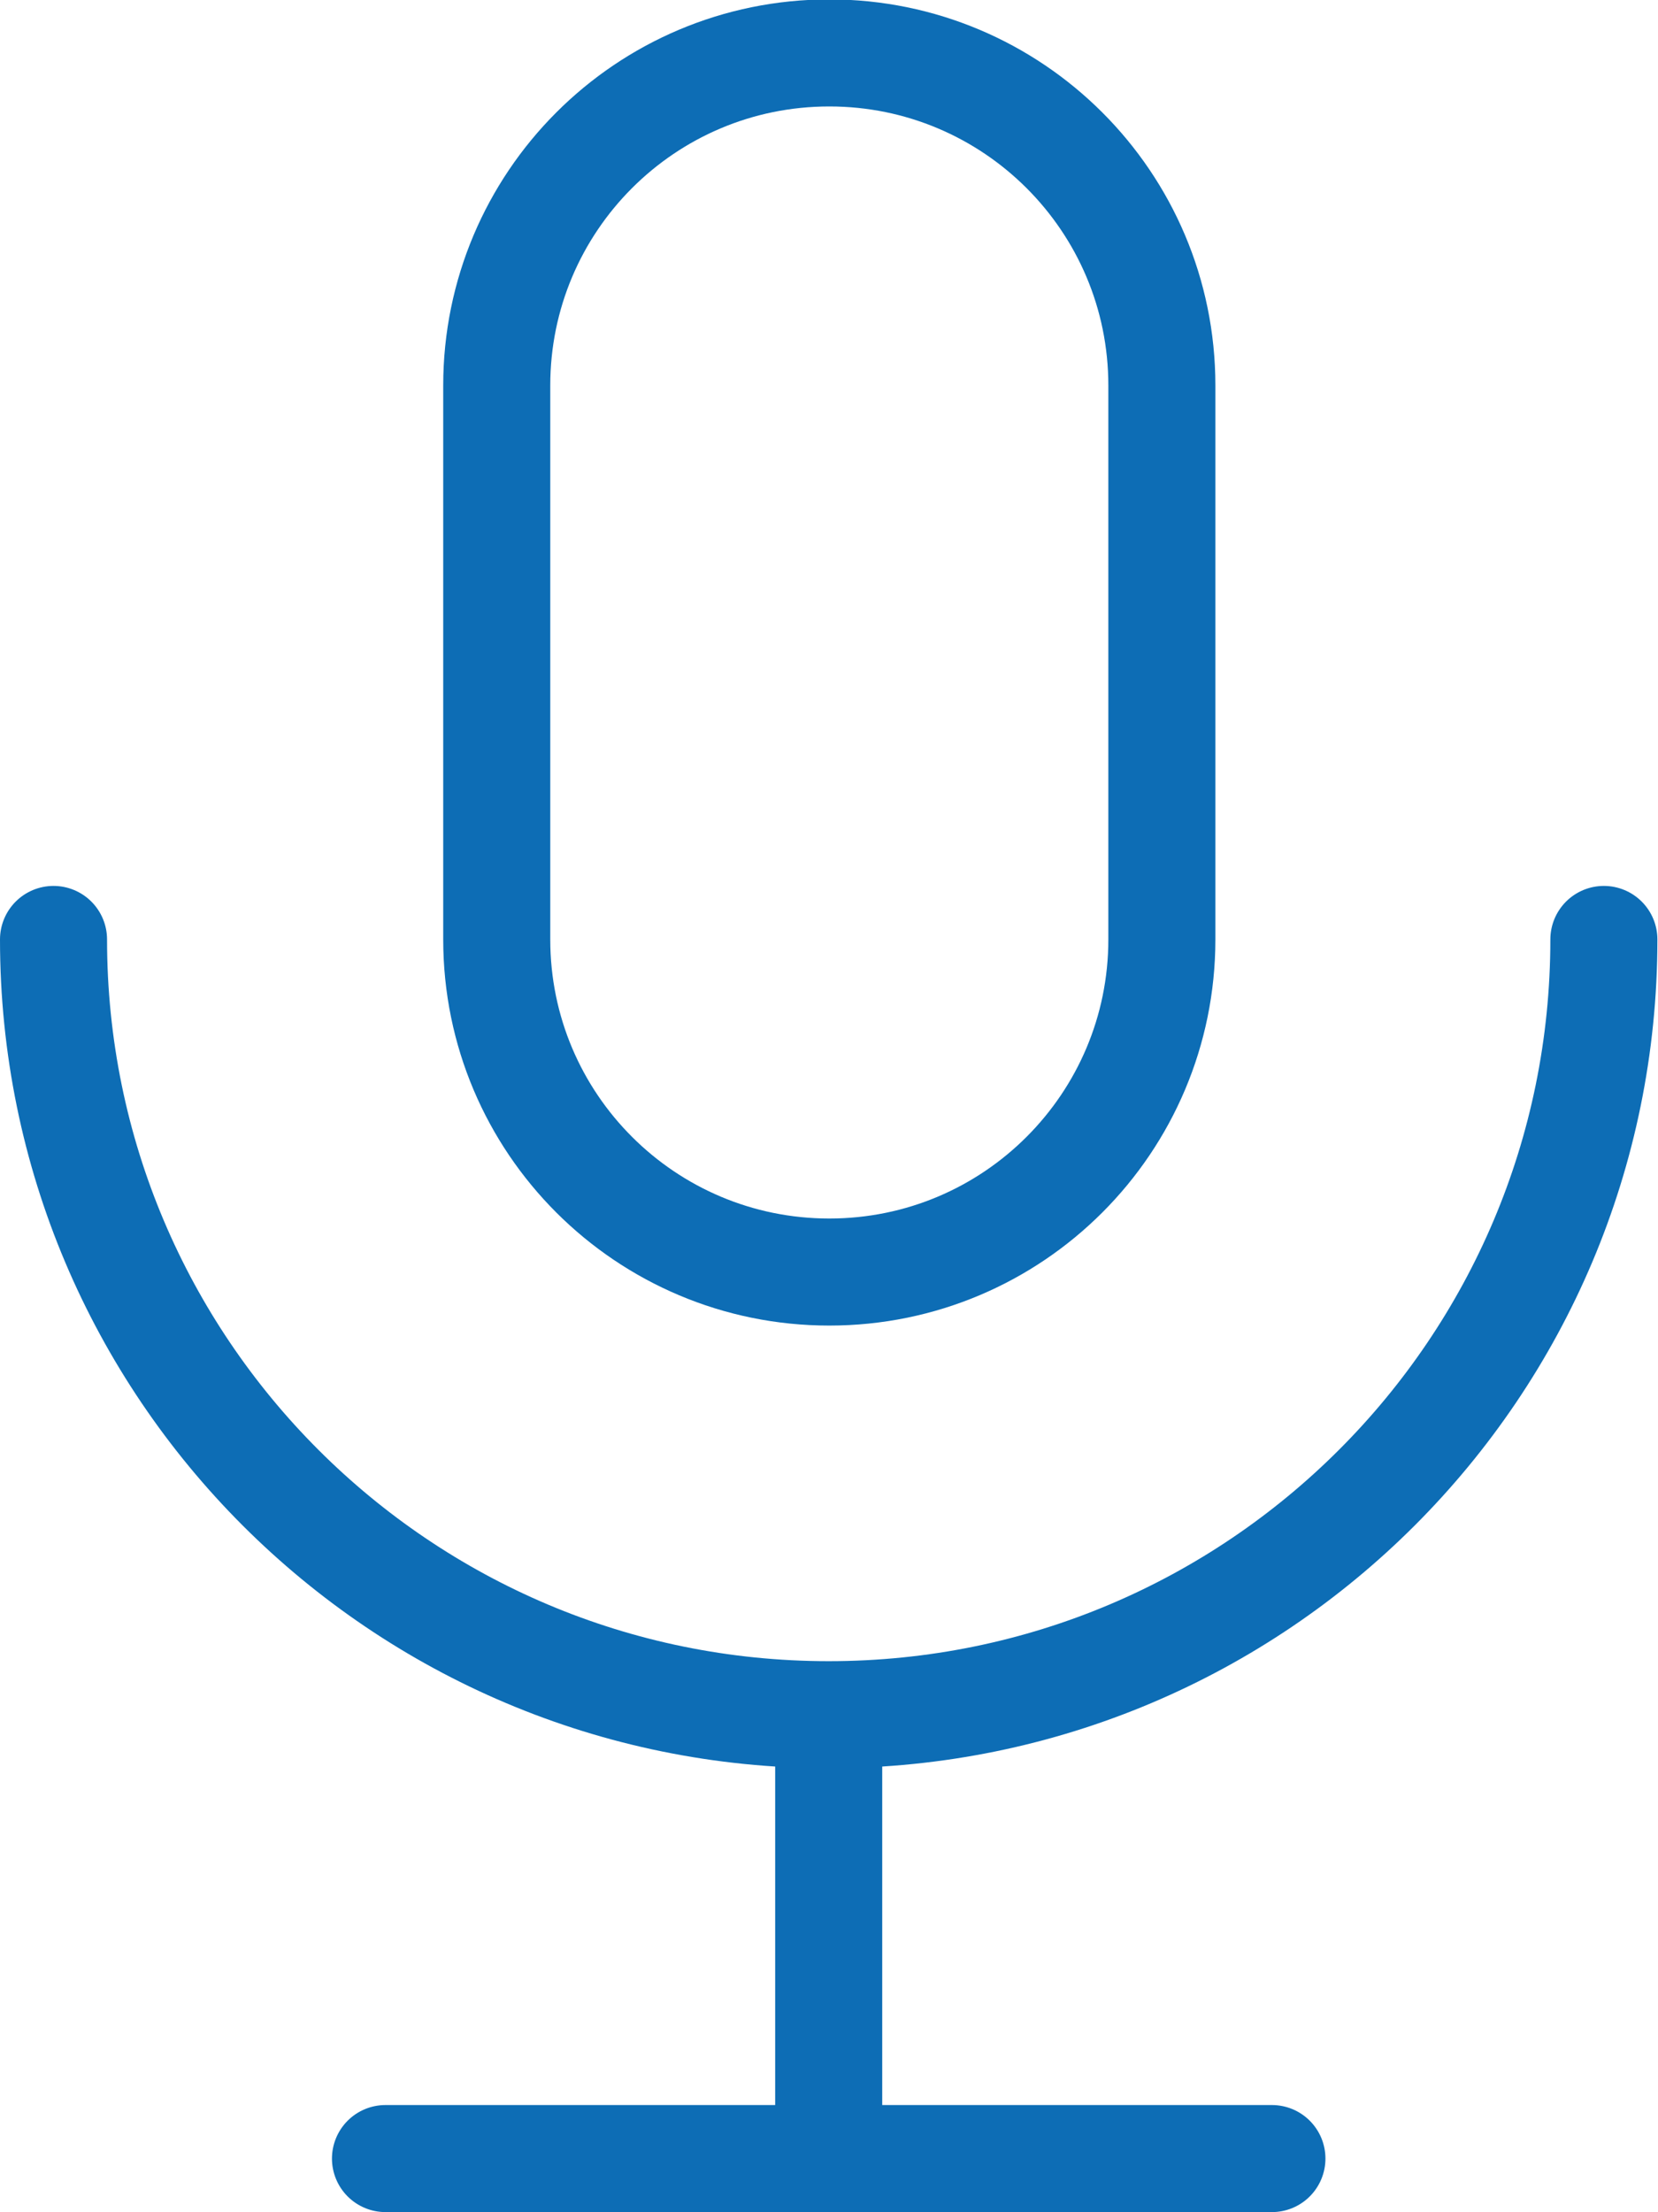
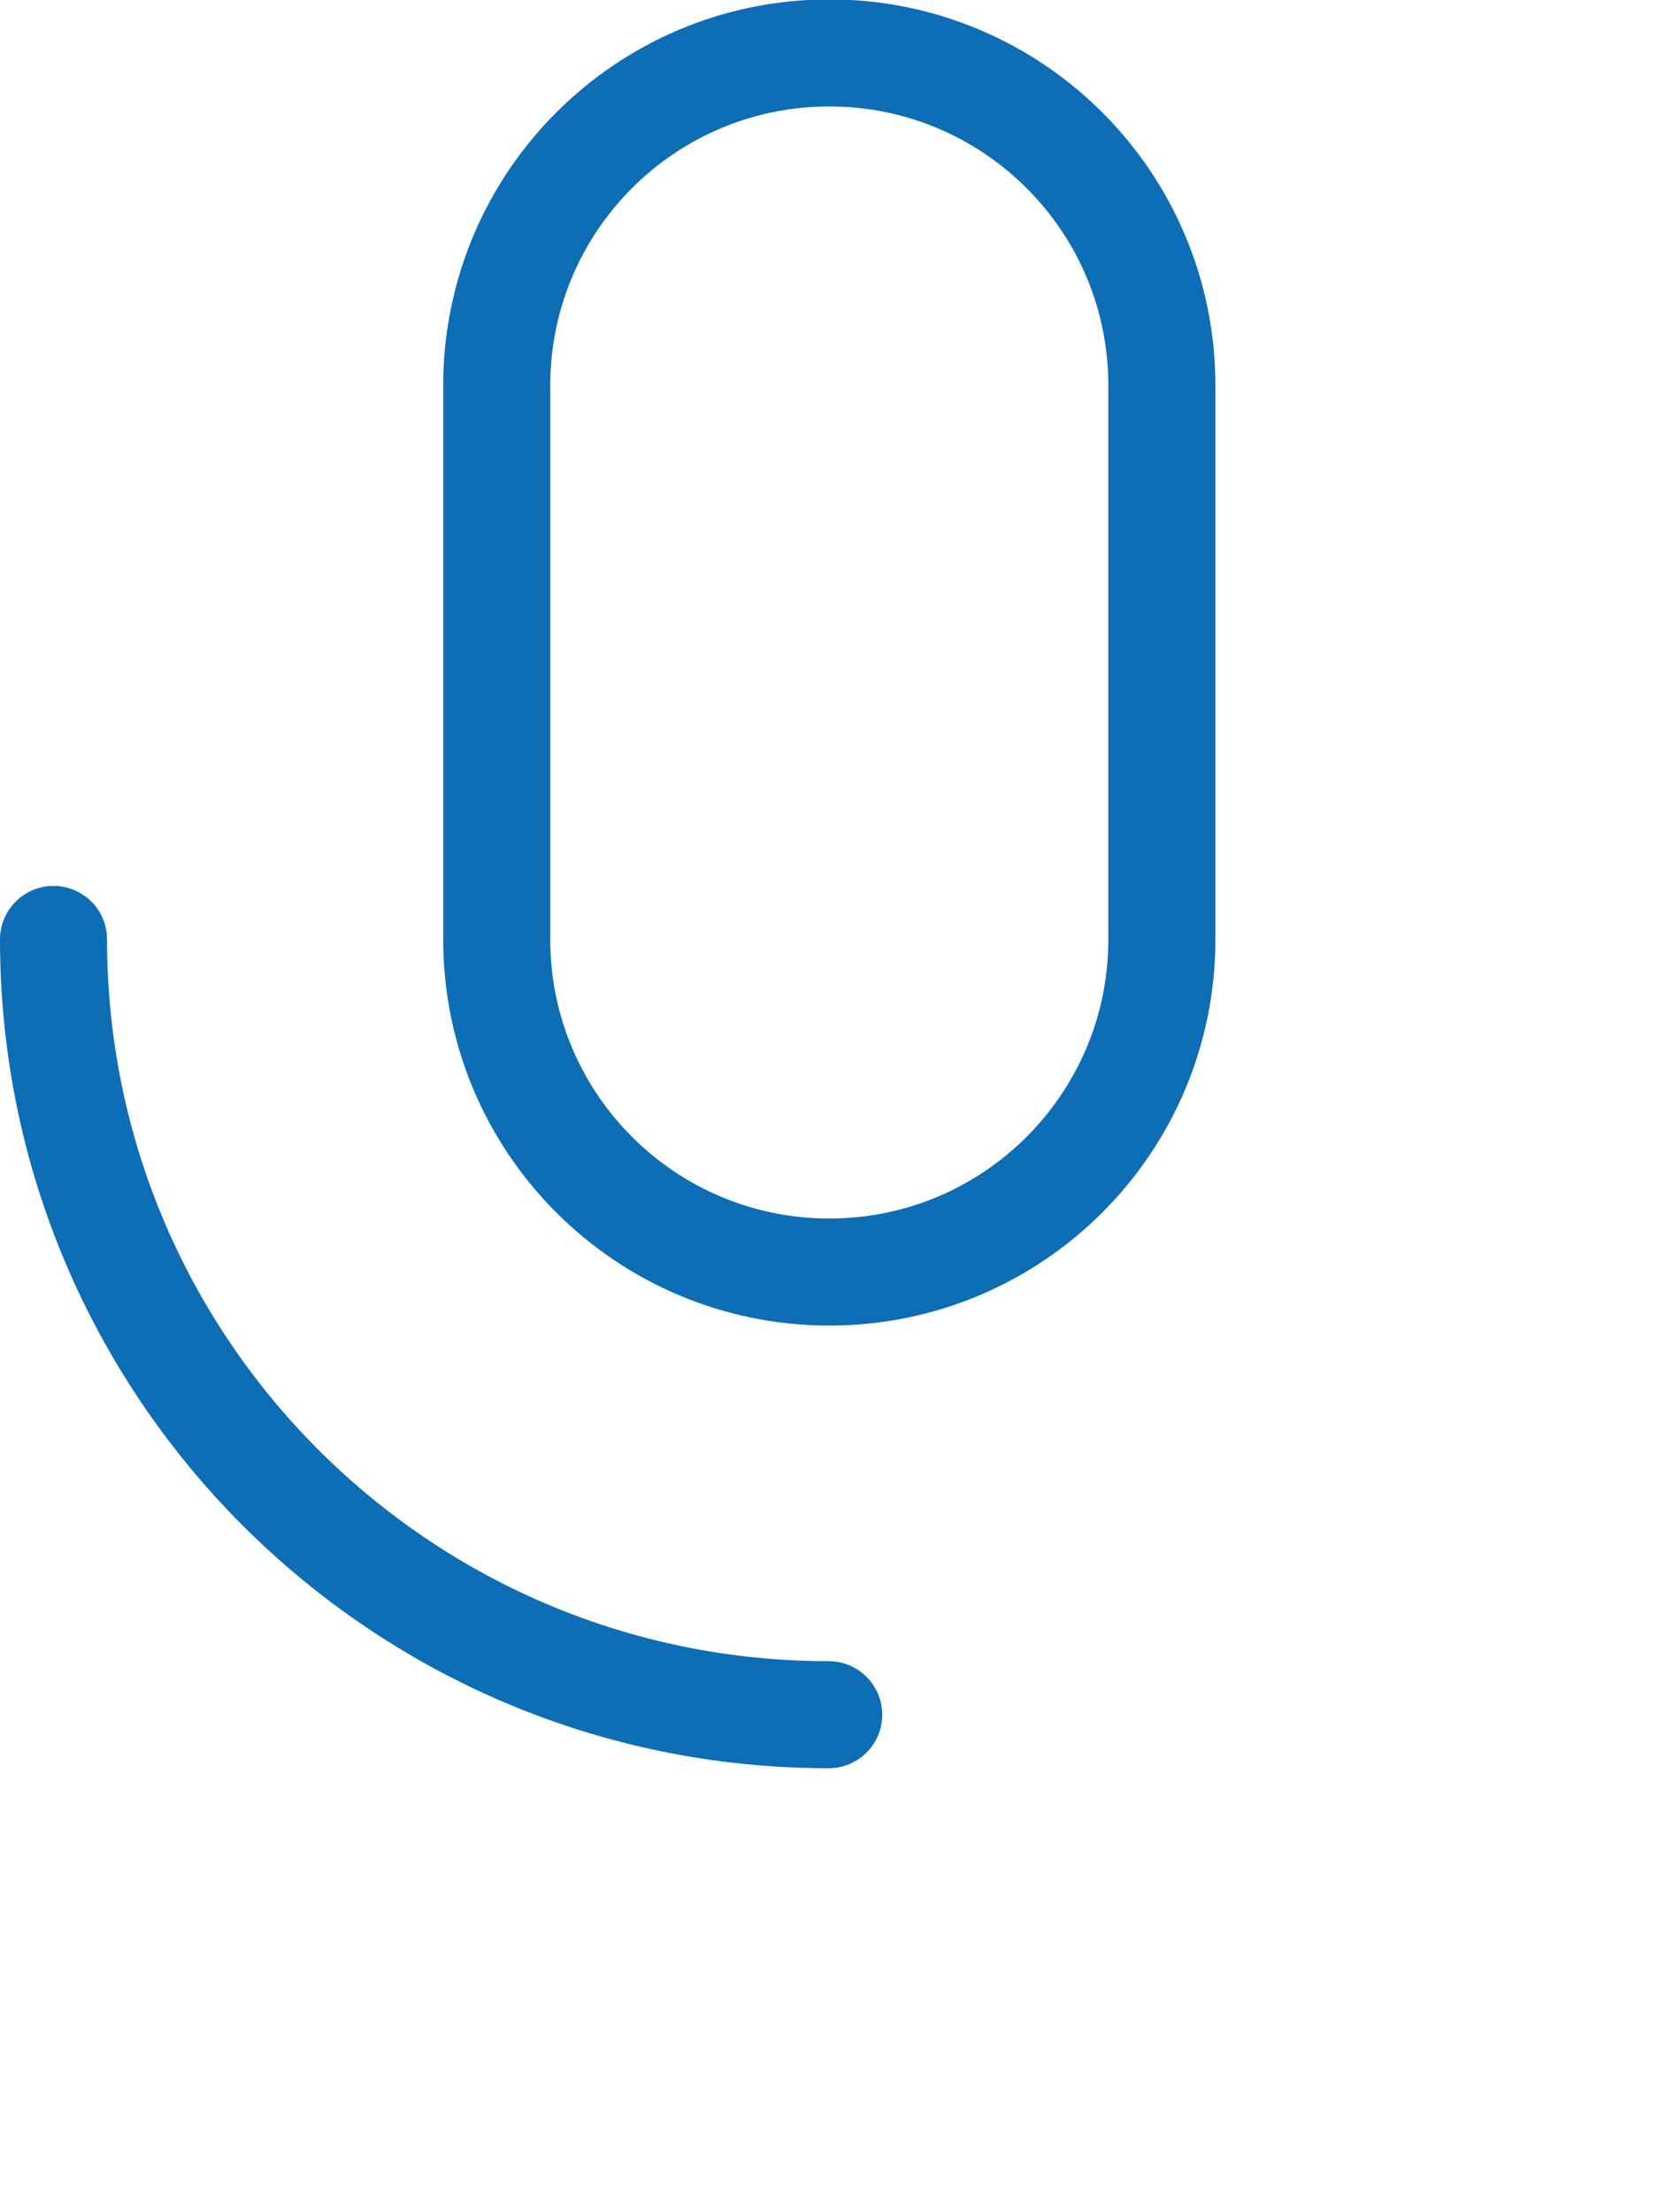
<svg xmlns="http://www.w3.org/2000/svg" id="_レイヤー_2" data-name="レイヤー 2" viewBox="0 0 27.57 36.78">
  <defs>
    <style>
      .cls-1 {
        fill: none;
        stroke: #0d6db5;
        stroke-linecap: round;
        stroke-linejoin: round;
        stroke-width: 1.78px;
      }
    </style>
  </defs>
  <g id="contents">
    <g>
      <path class="cls-1" d="M8.26,6.41c0-3.05,2.47-5.53,5.53-5.53h0c3.05,0,5.53,2.47,5.53,5.53v9.21c0,3.05-2.47,5.53-5.53,5.53h0c-3.05,0-5.53-2.47-5.53-5.53V6.41Z" />
-       <path class="cls-1" d="M.89,15.62c0,7.12,5.77,12.89,12.89,12.89s12.89-5.77,12.89-12.89" />
-       <path class="cls-1" d="M6.41,35.89h14.74" />
-       <path class="cls-1" d="M13.78,28.52v7.37" />
+       <path class="cls-1" d="M.89,15.62c0,7.12,5.77,12.89,12.89,12.89" />
    </g>
  </g>
</svg>